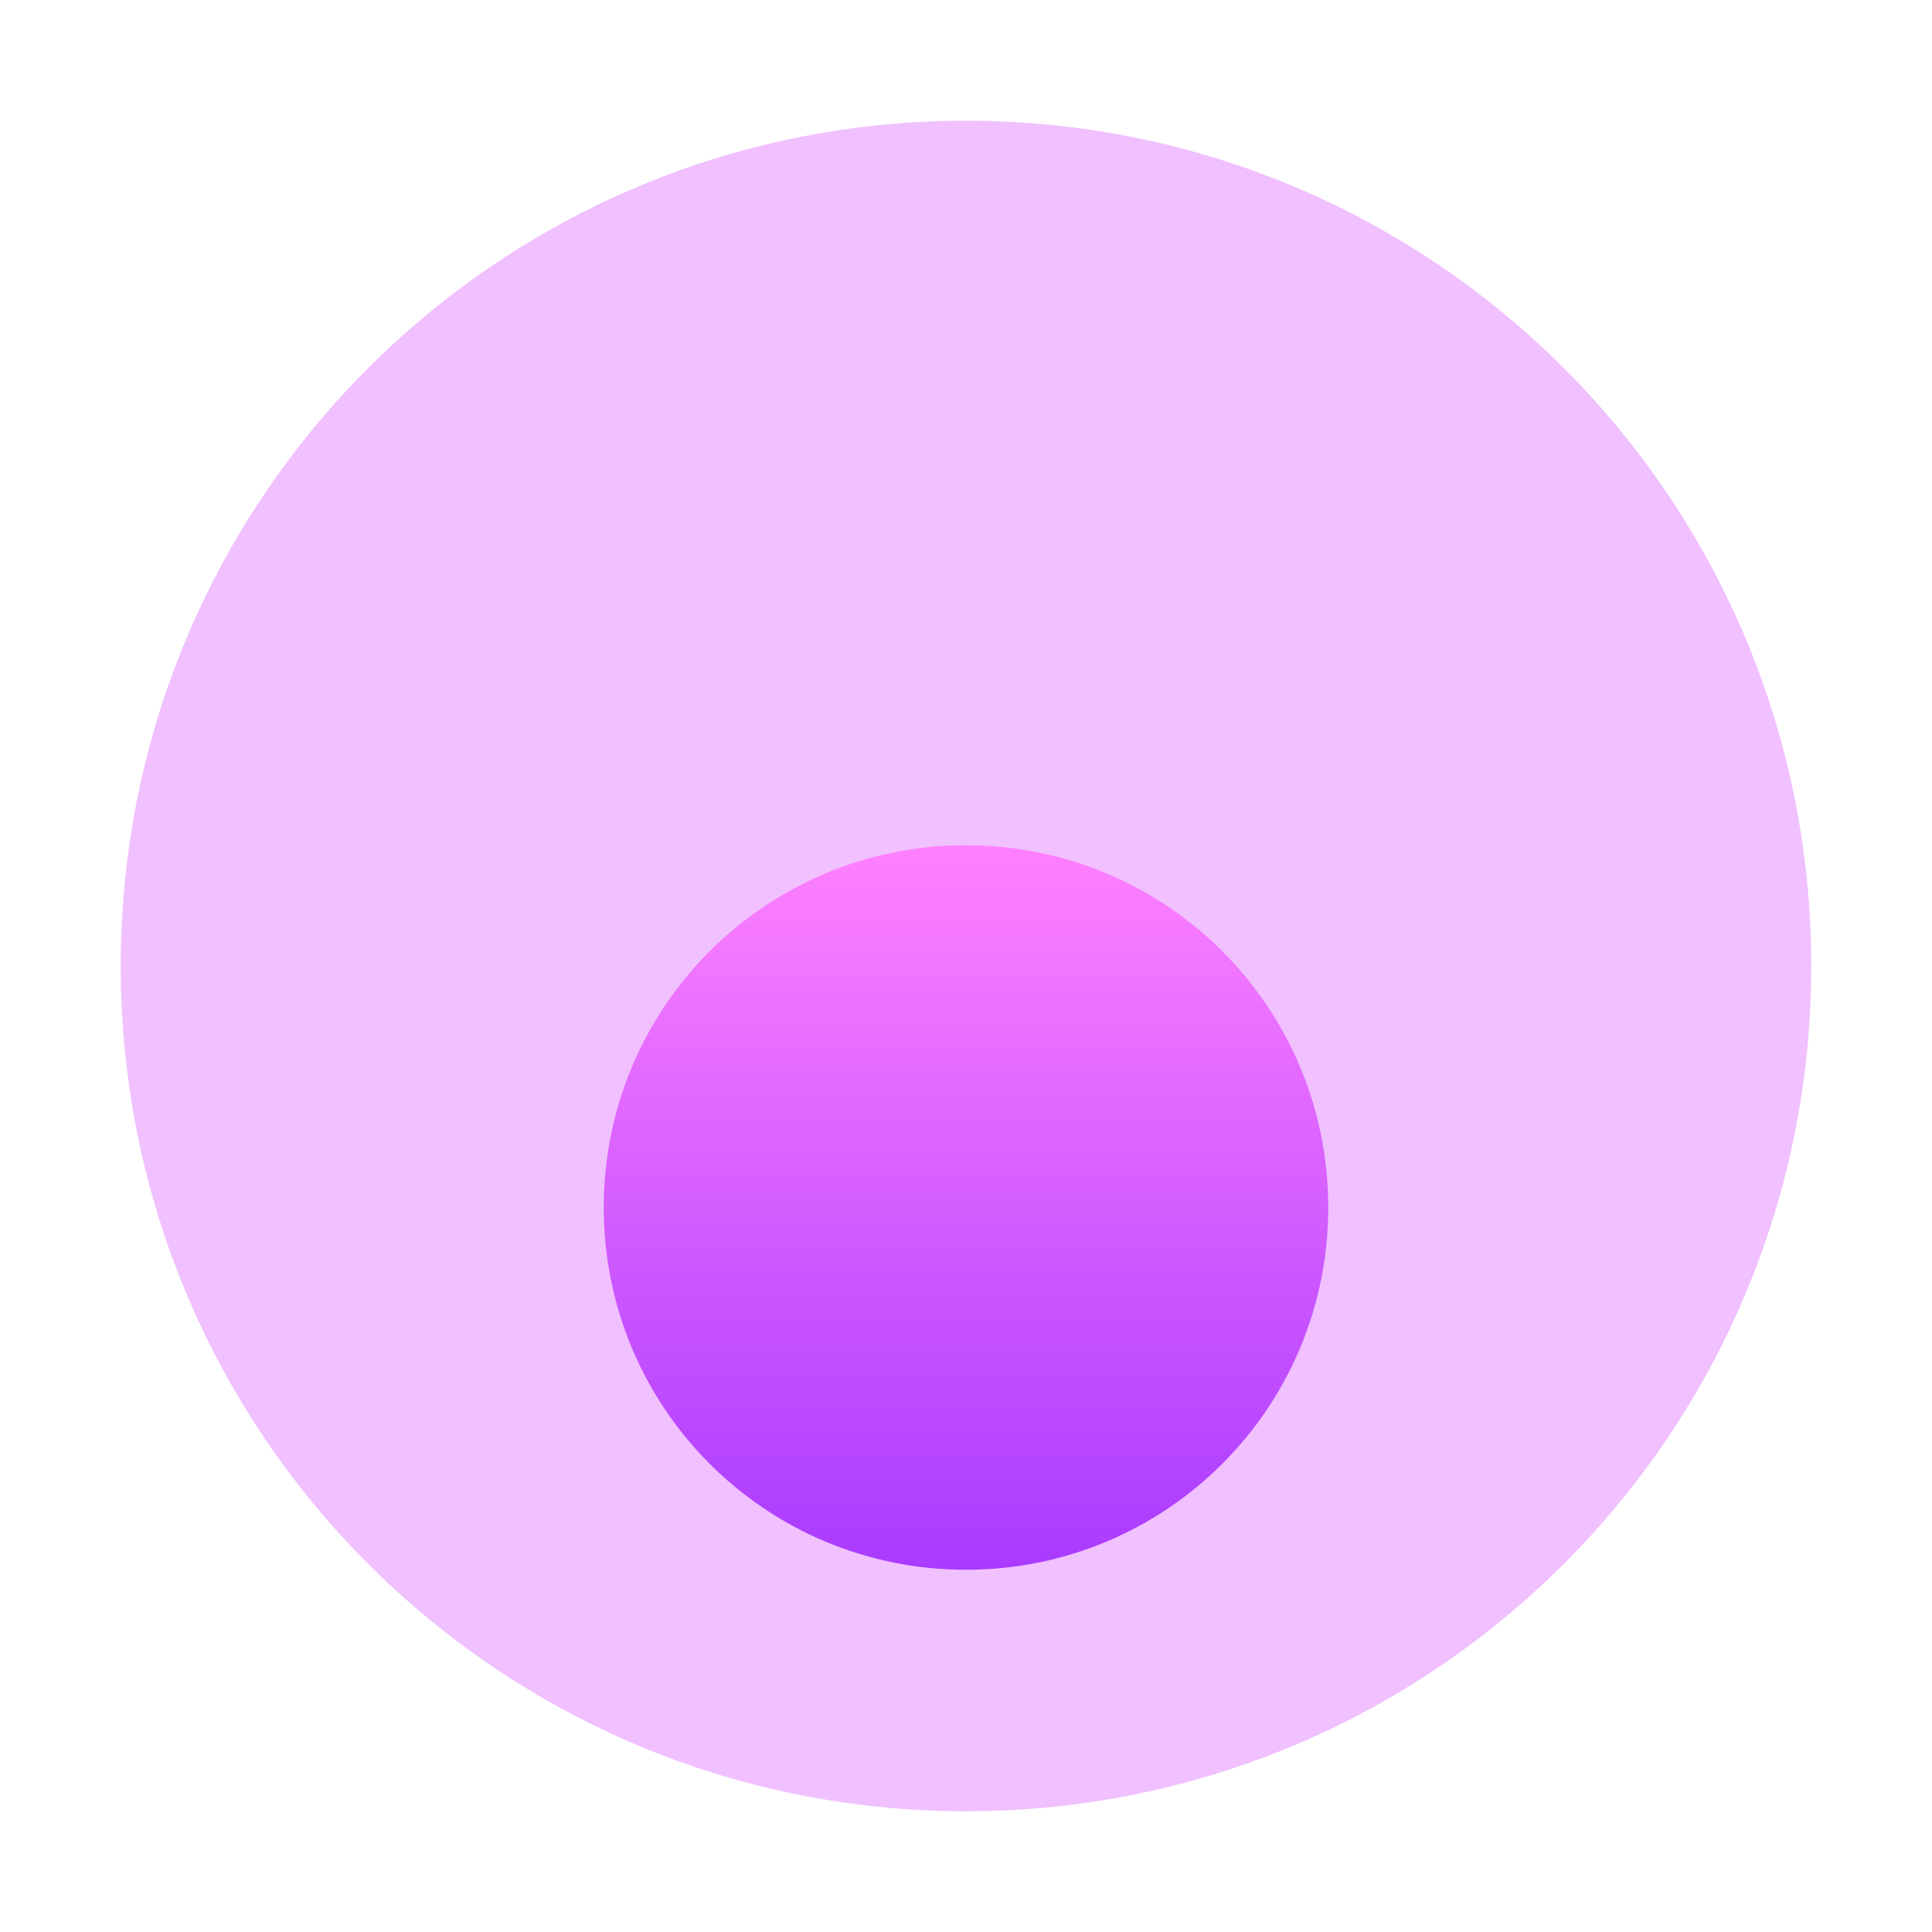
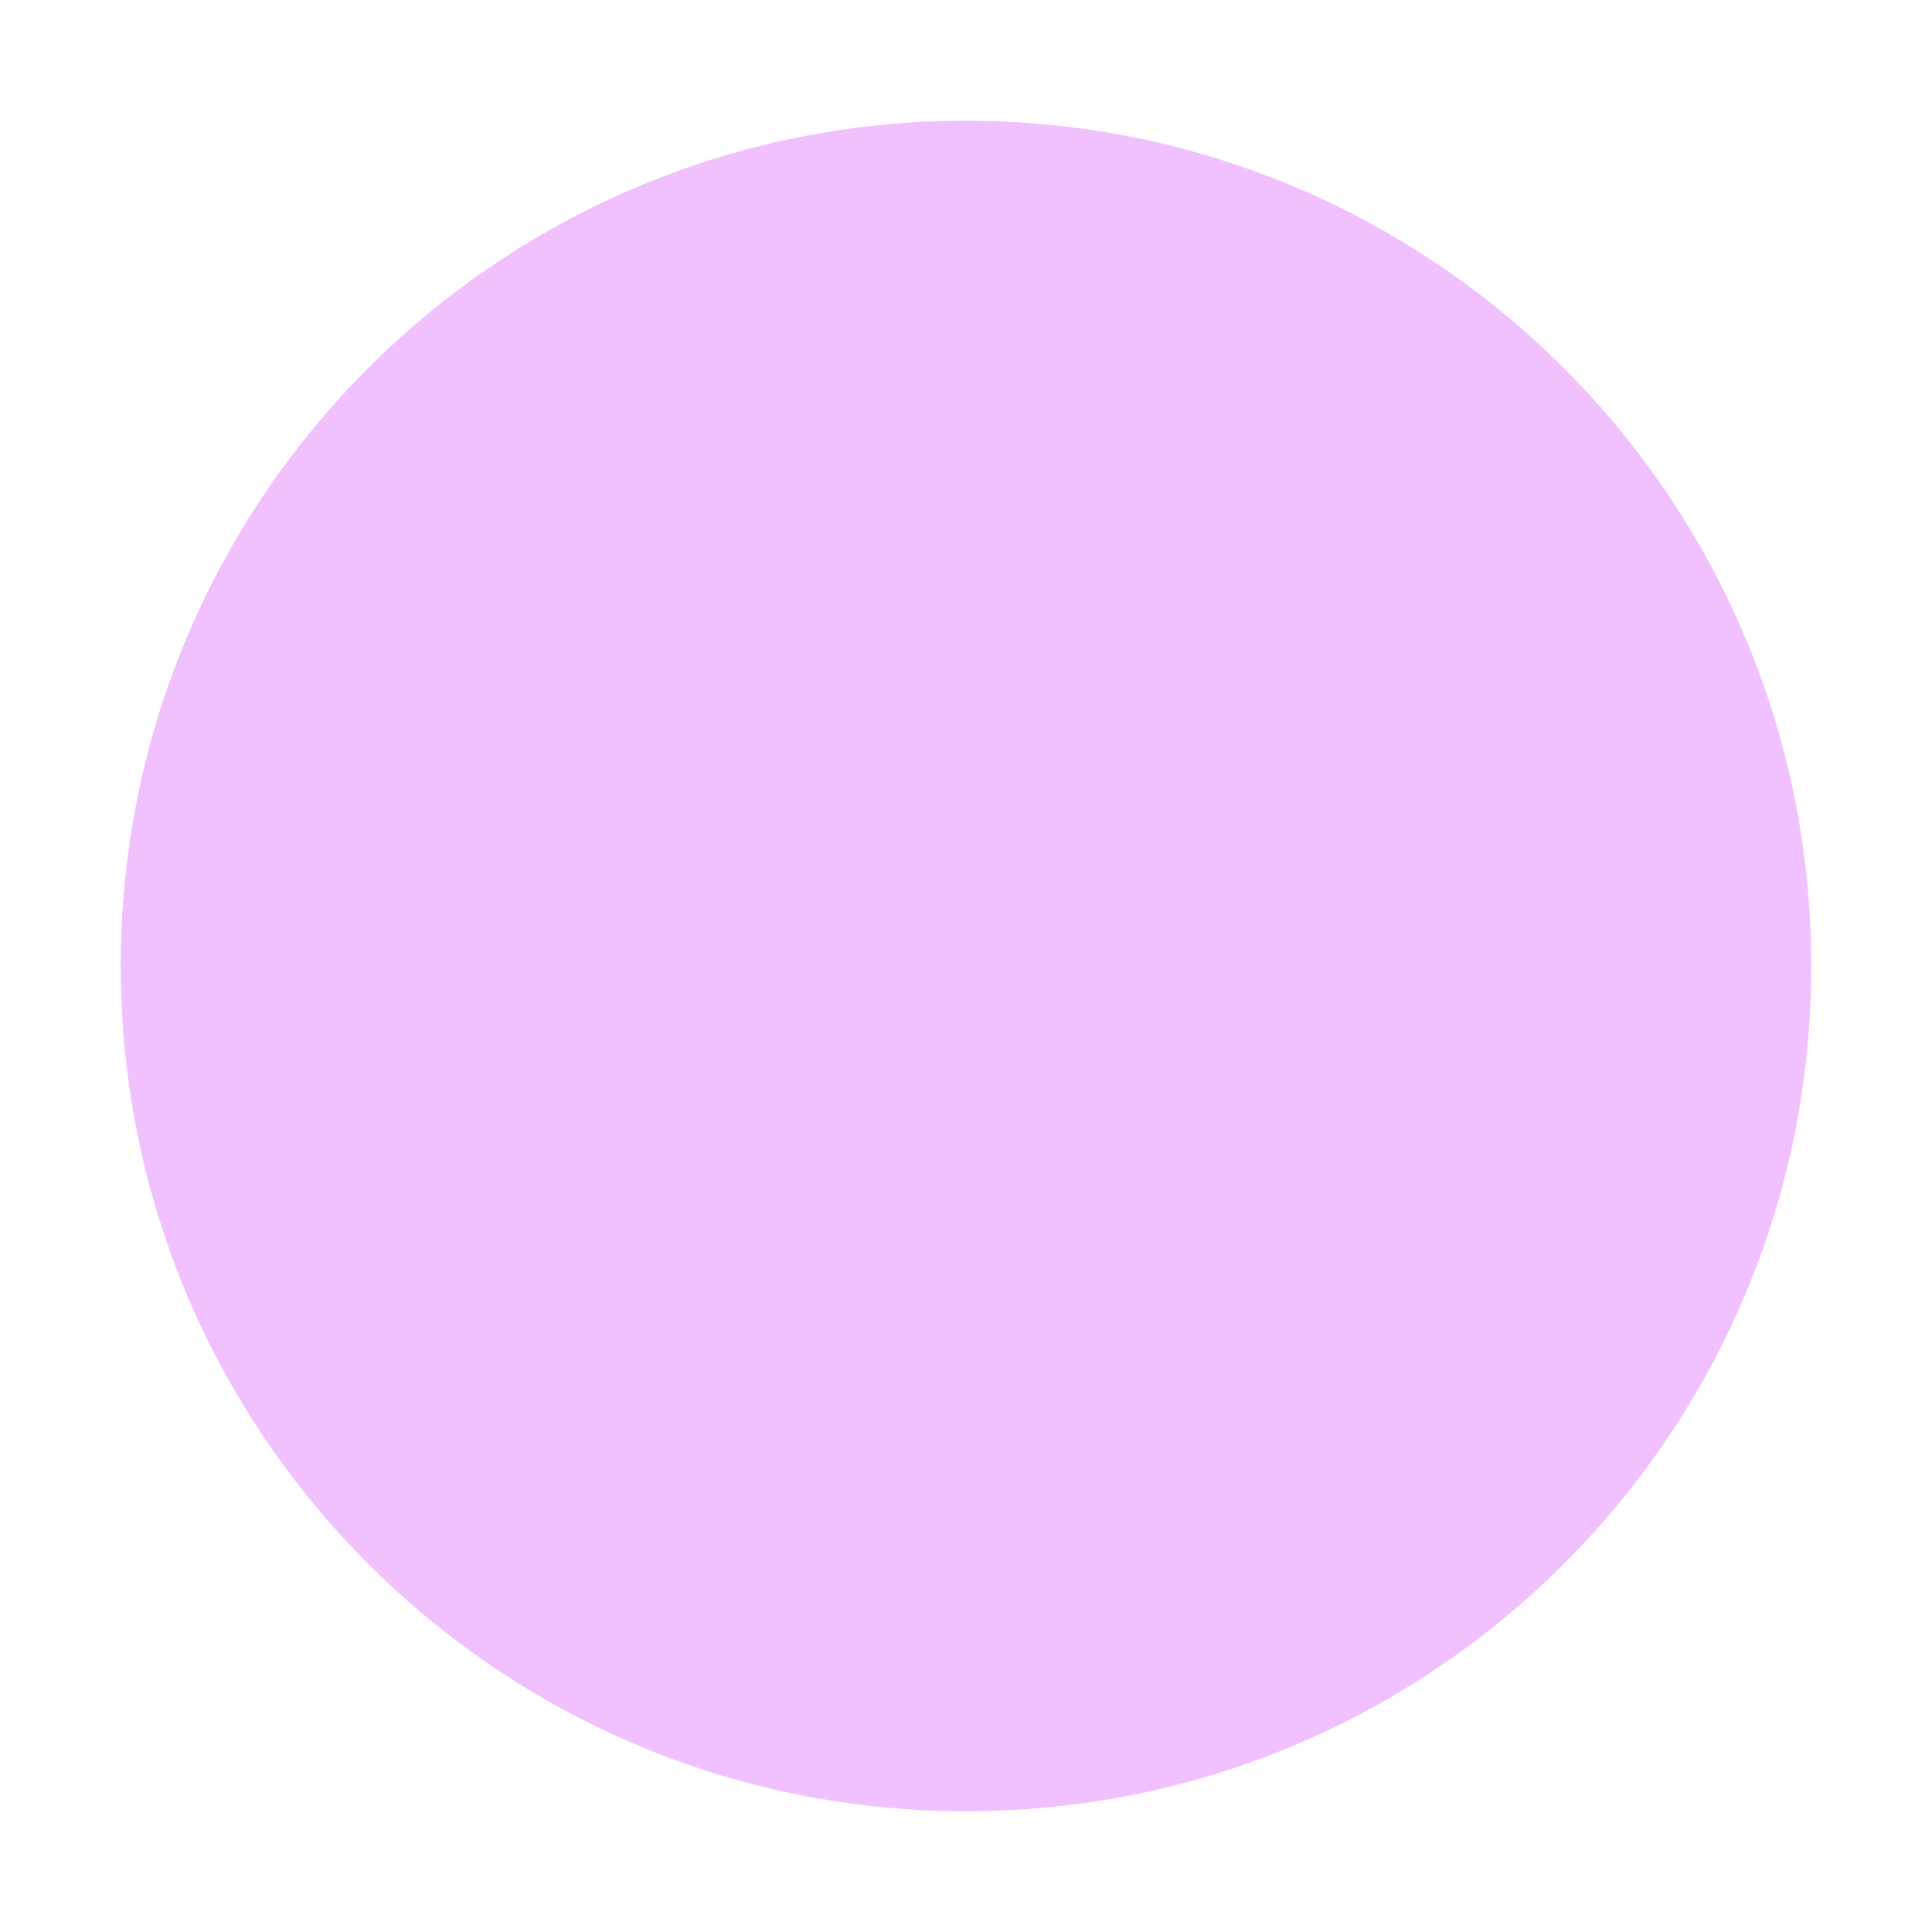
<svg xmlns="http://www.w3.org/2000/svg" width="16" height="16" viewBox="0 0 16 16" fill="none">
  <path opacity="0.4" d="M8 1C4.13 1 1 4.13 1 8C1 11.87 4.13 15 8 15C11.87 15 15 11.87 15 8C15 4.13 11.87 1 8 1Z" fill="#DB63FF" />
-   <path d="M11 10C11 8.34 9.66 7 8 7C6.34 7 5 8.34 5 10C5 11.66 6.34 13 8 13C9.66 13 11 11.66 11 10Z" fill="url(#paint0_linear_302_115)" />
  <defs>
    <linearGradient id="paint0_linear_302_115" x1="8" y1="13" x2="8" y2="7" gradientUnits="userSpaceOnUse">
      <stop stop-color="#A93AFF" />
      <stop offset="1" stop-color="#FF81FF" />
    </linearGradient>
  </defs>
</svg>